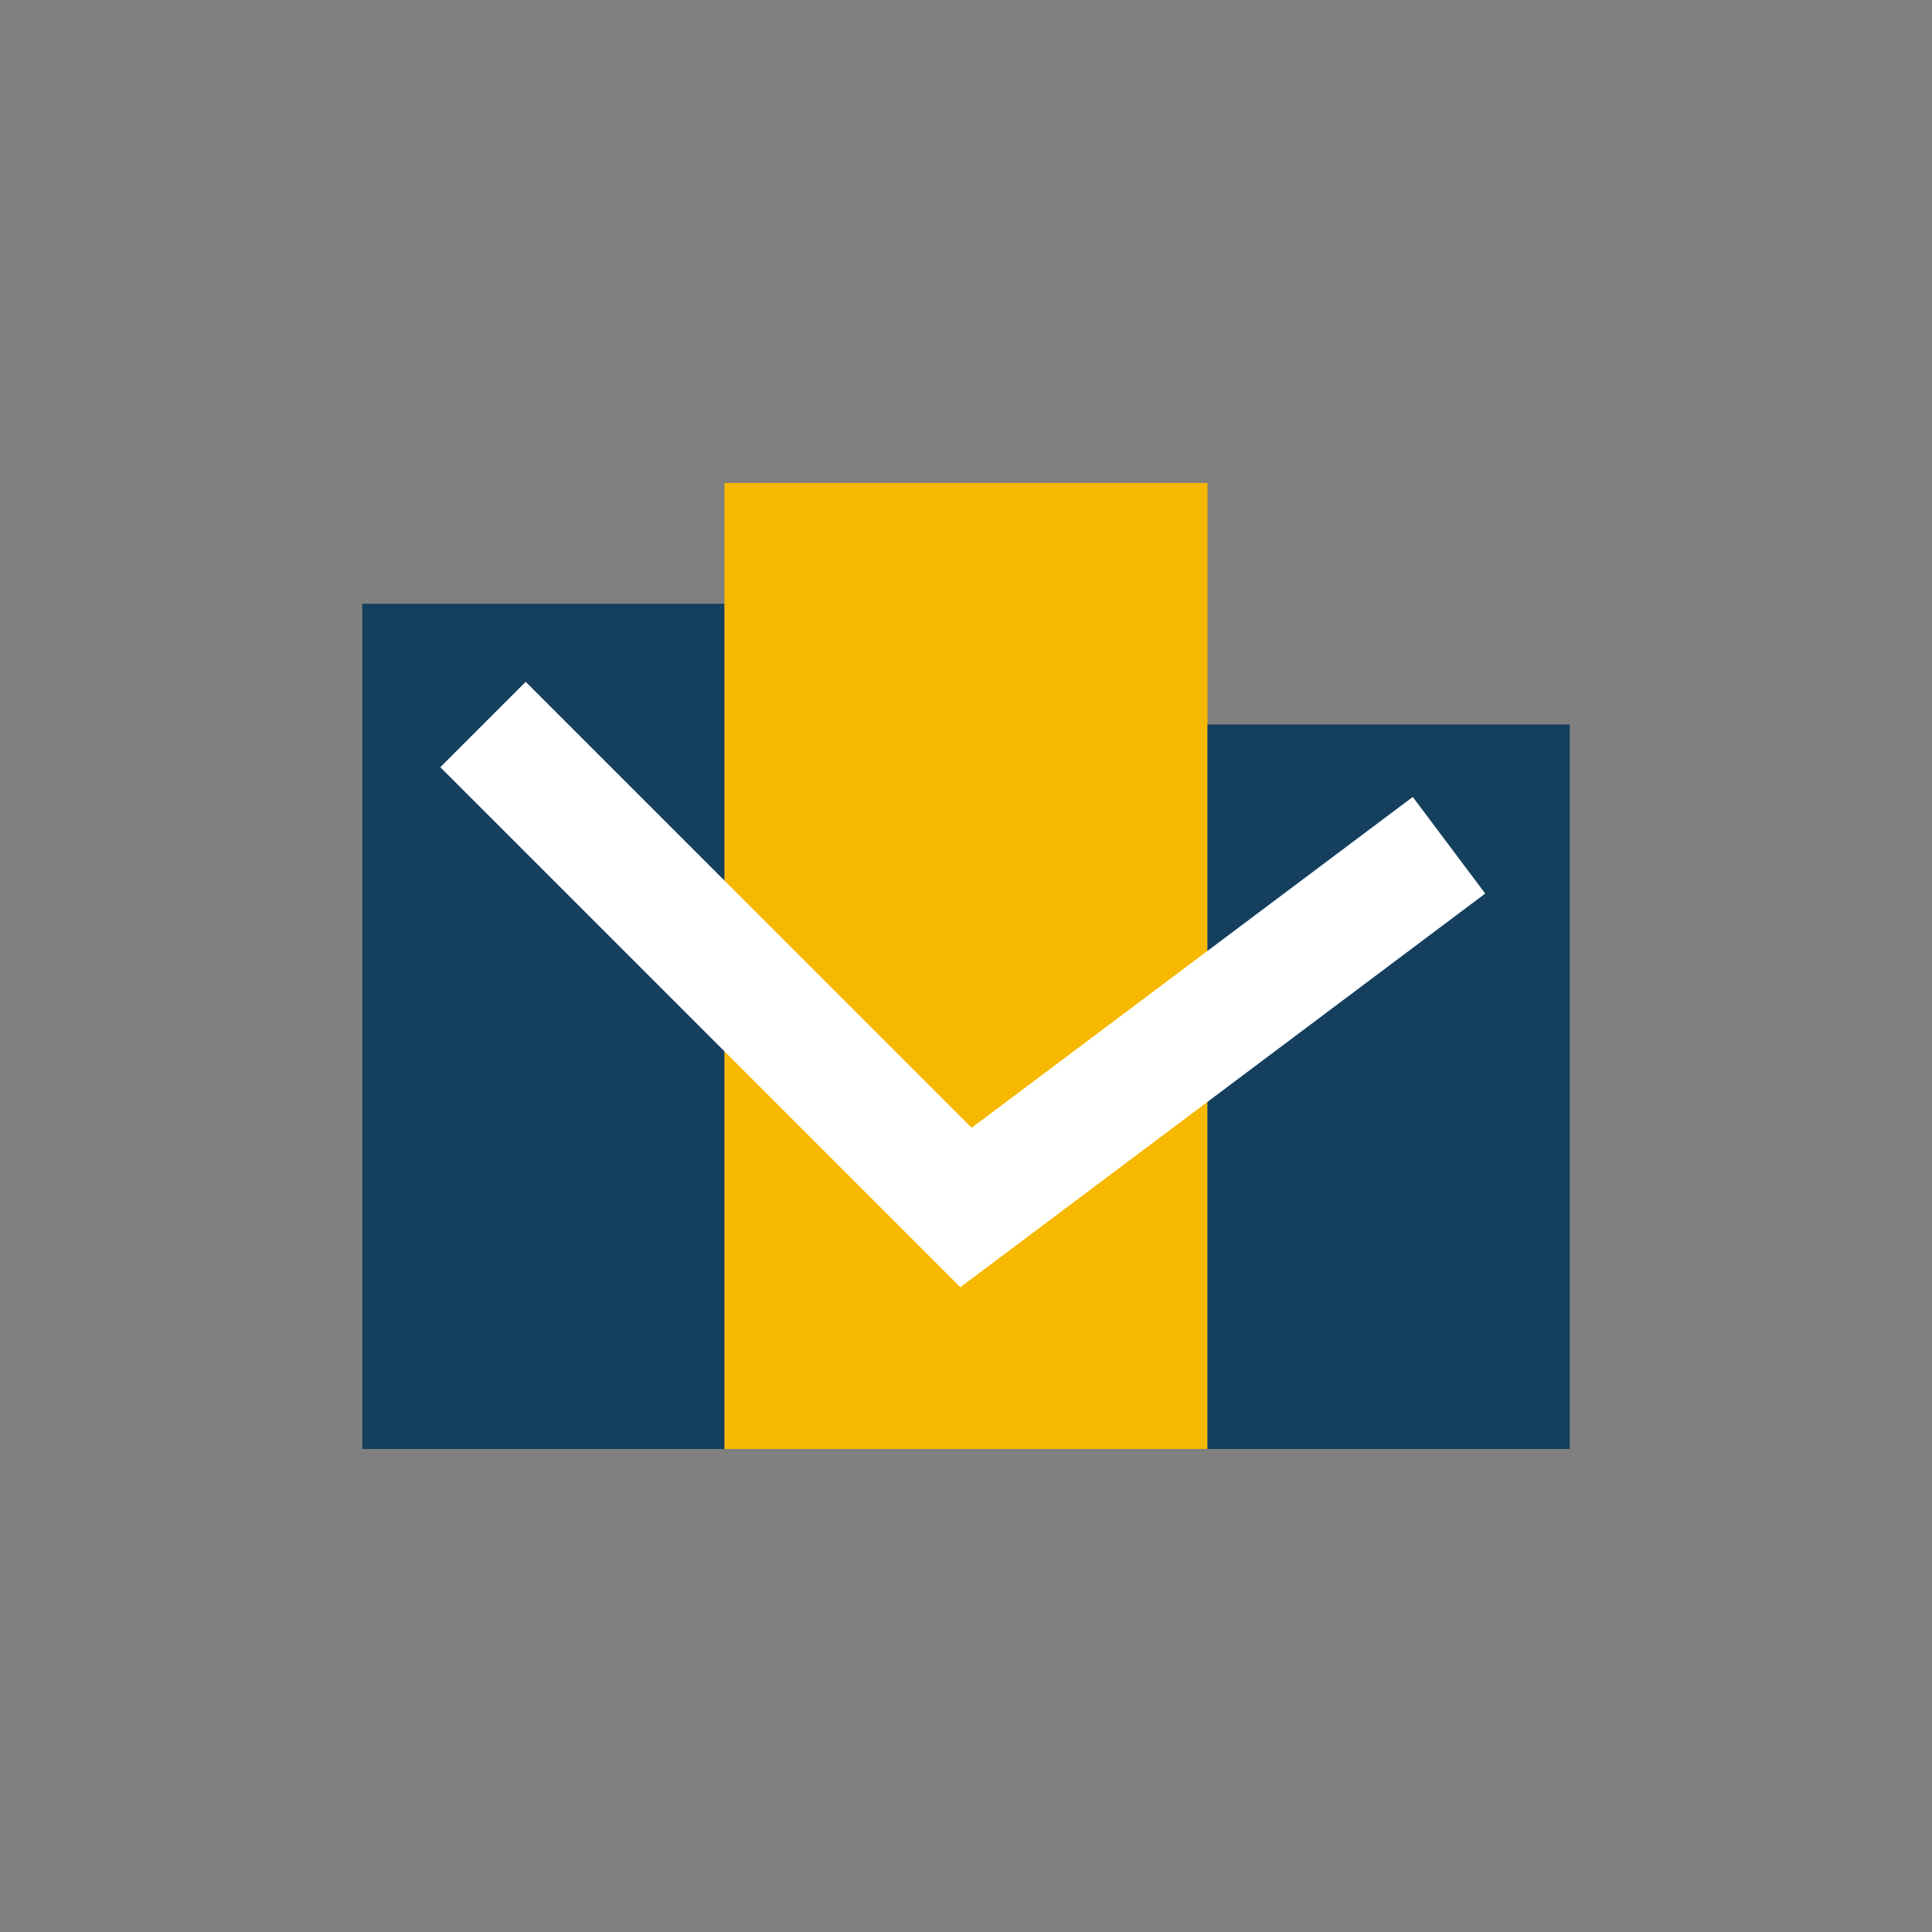
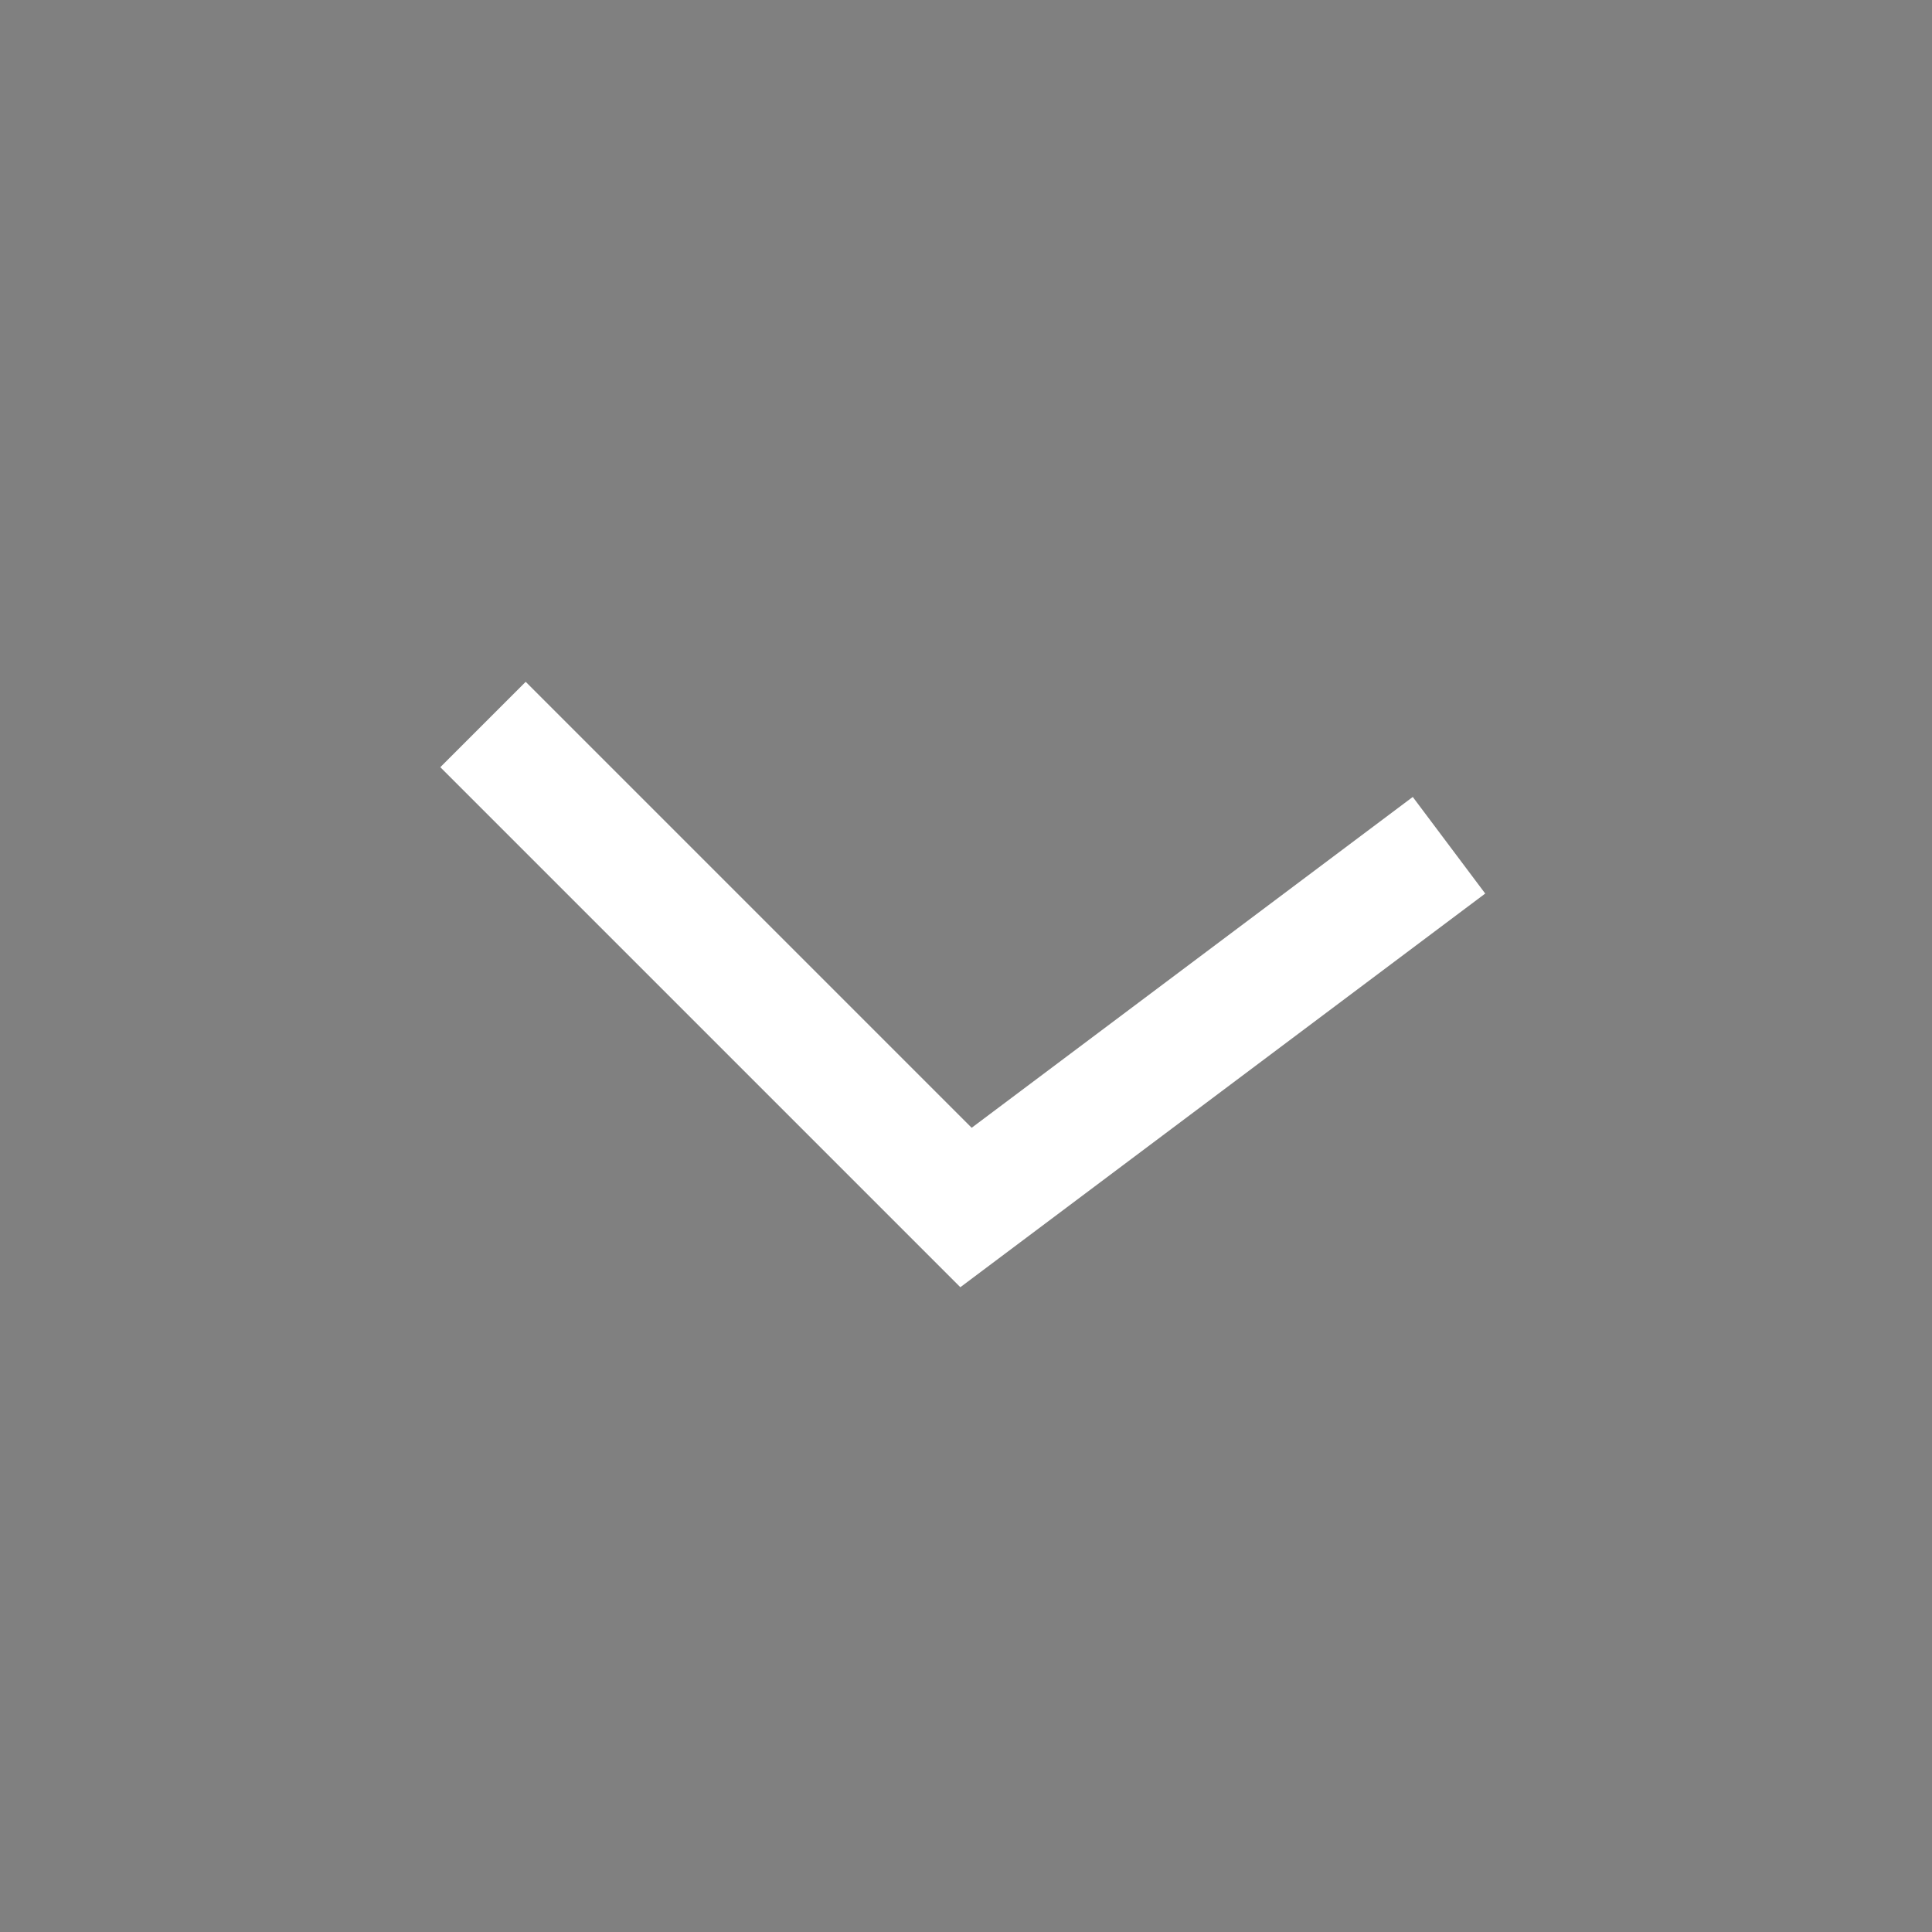
<svg xmlns="http://www.w3.org/2000/svg" width="32" height="32" viewBox="0 0 32 32">
  <rect x="0" y="0" width="32" height="32" fill="#808080" stroke="none" />
-   <rect x="6" y="10" width="6" height="14" fill="#14405D" />
-   <rect x="12" y="8" width="8" height="16" fill="#F7B801" />
-   <rect x="20" y="12" width="6" height="12" fill="#14405D" />
  <polyline points="8 12 16 20 24 14" fill="none" stroke="#FFF" stroke-width="2" />
</svg>